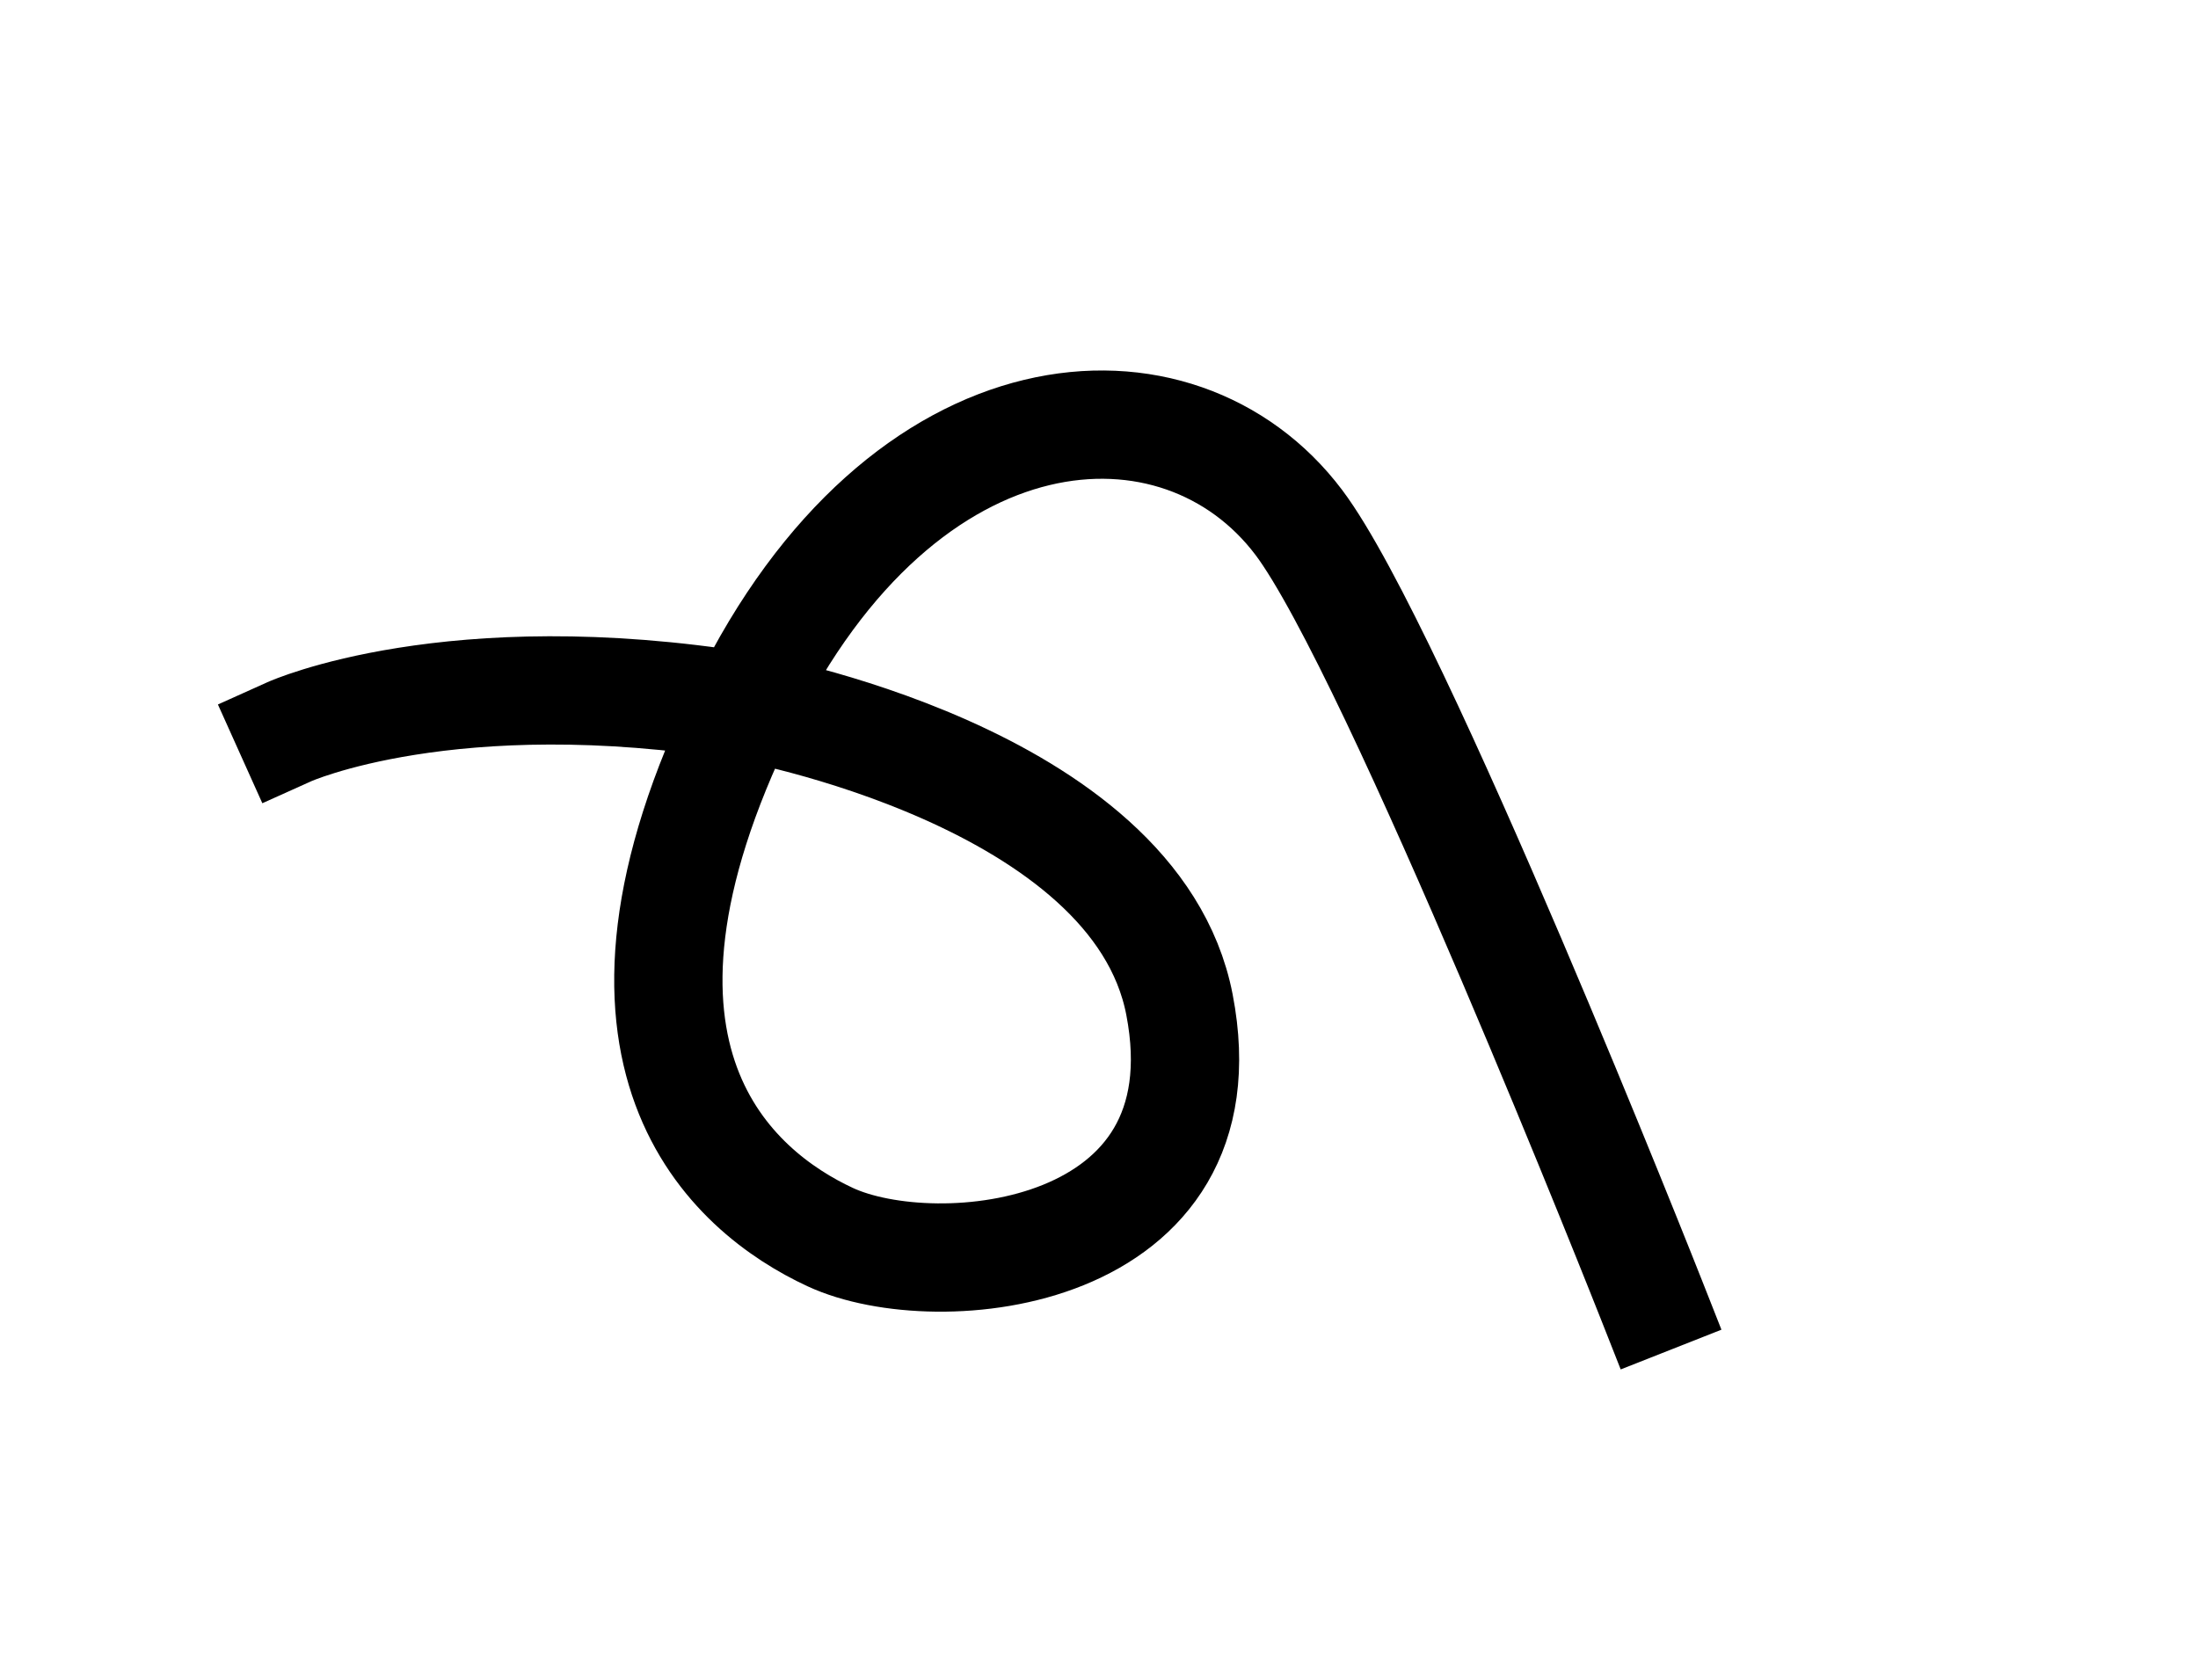
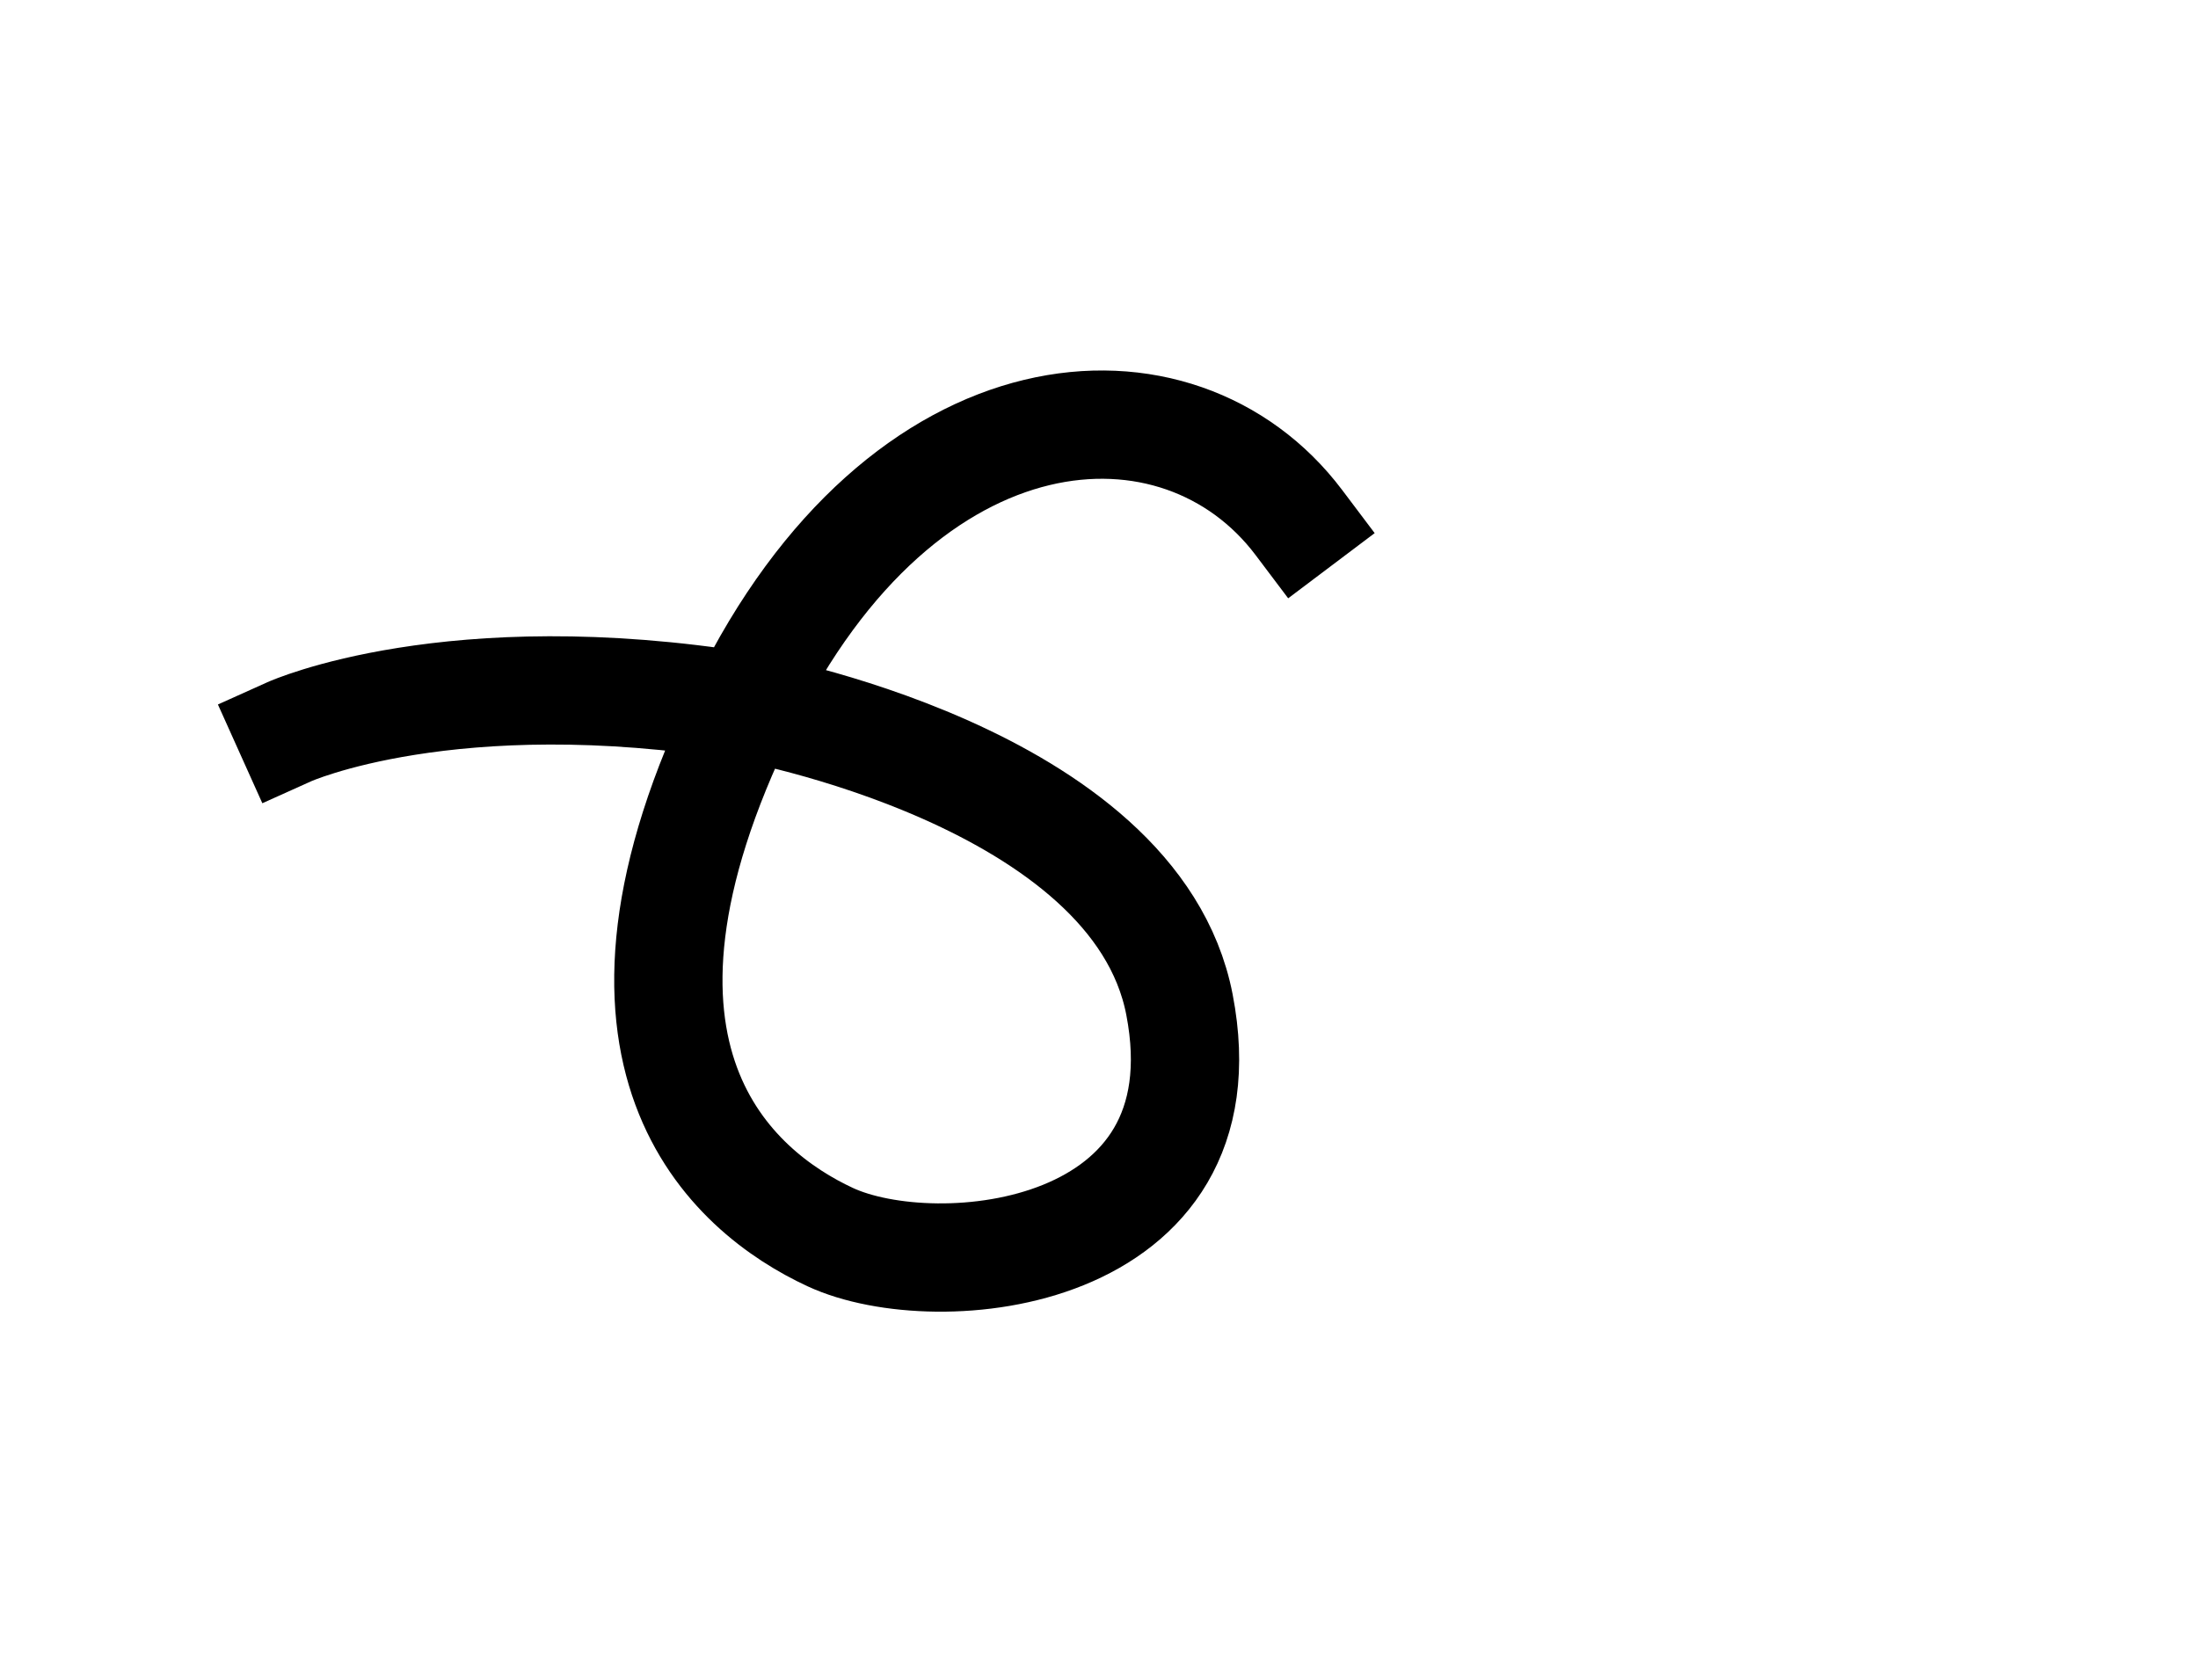
<svg xmlns="http://www.w3.org/2000/svg" version="1.1" id="Layer_1" x="0px" y="0px" viewBox="0 0 138.48 105.87" style="enable-background:new 0 0 138.48 105.87;" xml:space="preserve">
  <style type="text/css">
	.st0{fill:none;stroke:#000000;stroke-width:6.823;stroke-linecap:square;stroke-miterlimit:10;}
</style>
-   <path class="st0" d="M18.24,46.1c0,0,10.16-4.57,28.64-1.59c0,0,24.64,4.34,27.43,18.79c3.1,16.05-15.27,17.77-22,14.65  c-6.17-2.86-16.24-11.39-5.42-33.44C56.97,23.93,74.3,22.93,81.83,32.92c6.08,8.08,22.2,48.94,22.2,48.94" />
+   <path class="st0" d="M18.24,46.1c0,0,10.16-4.57,28.64-1.59c0,0,24.64,4.34,27.43,18.79c3.1,16.05-15.27,17.77-22,14.65  c-6.17-2.86-16.24-11.39-5.42-33.44C56.97,23.93,74.3,22.93,81.83,32.92" />
</svg>